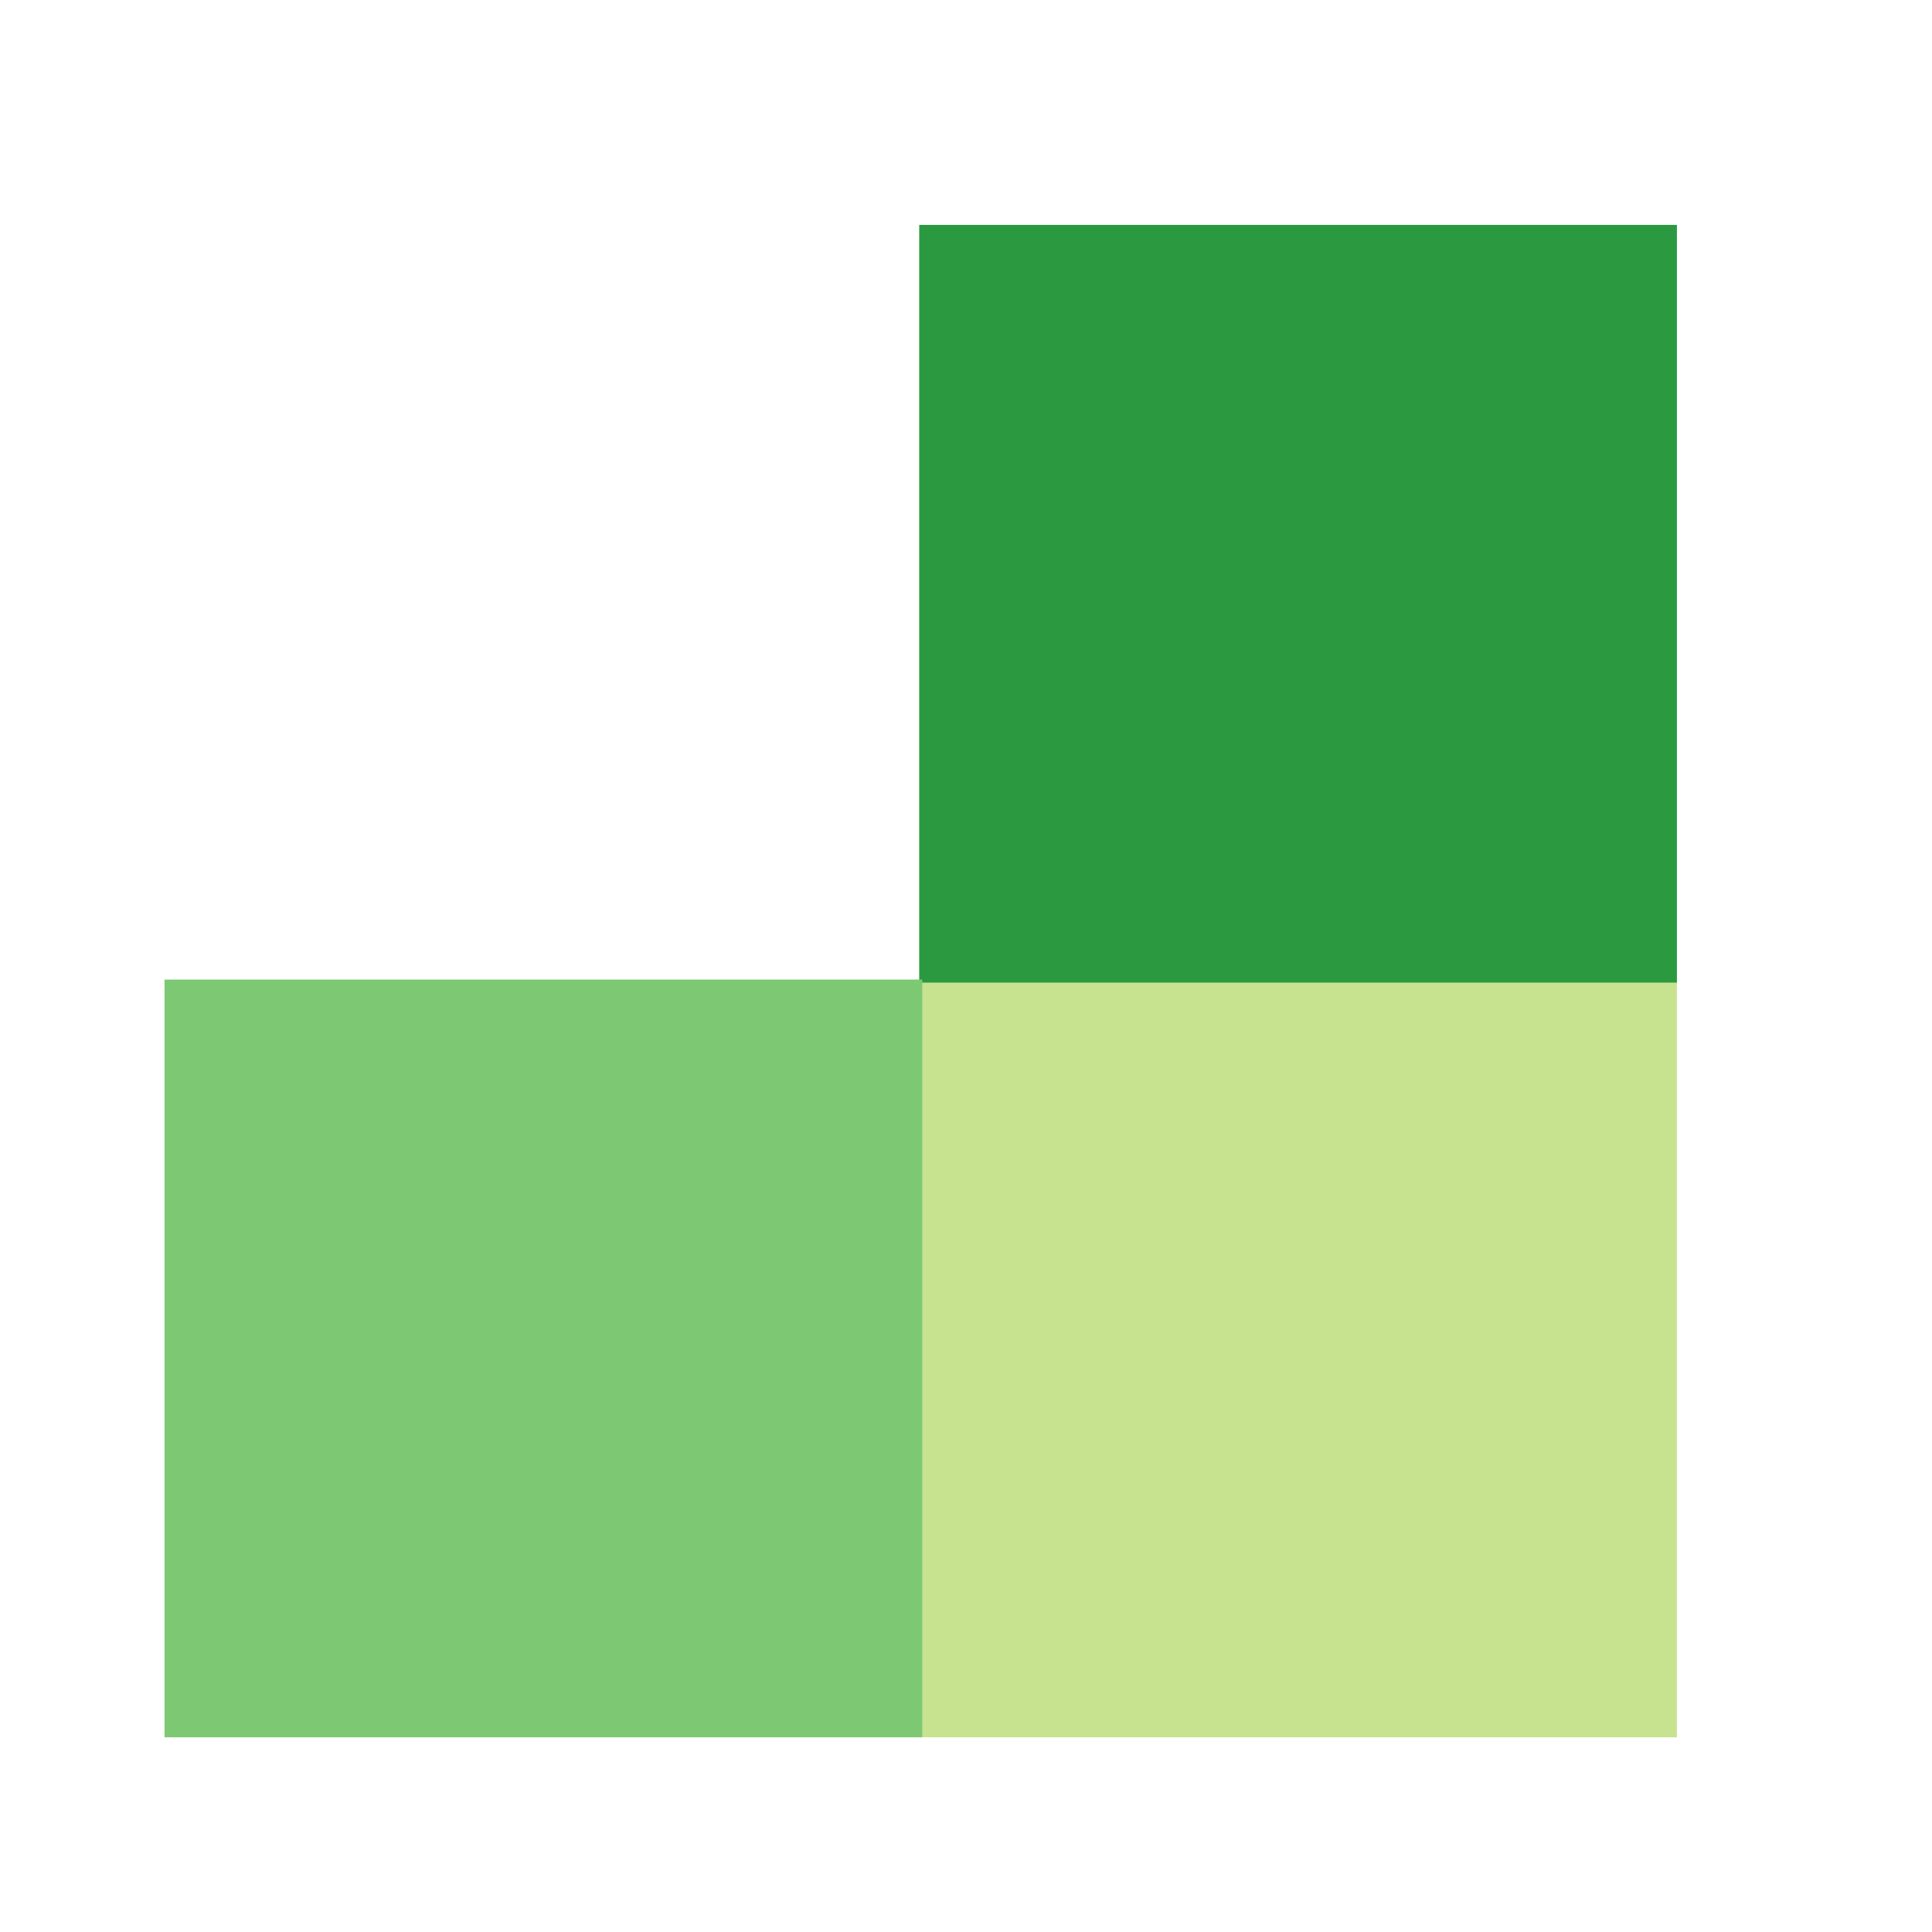
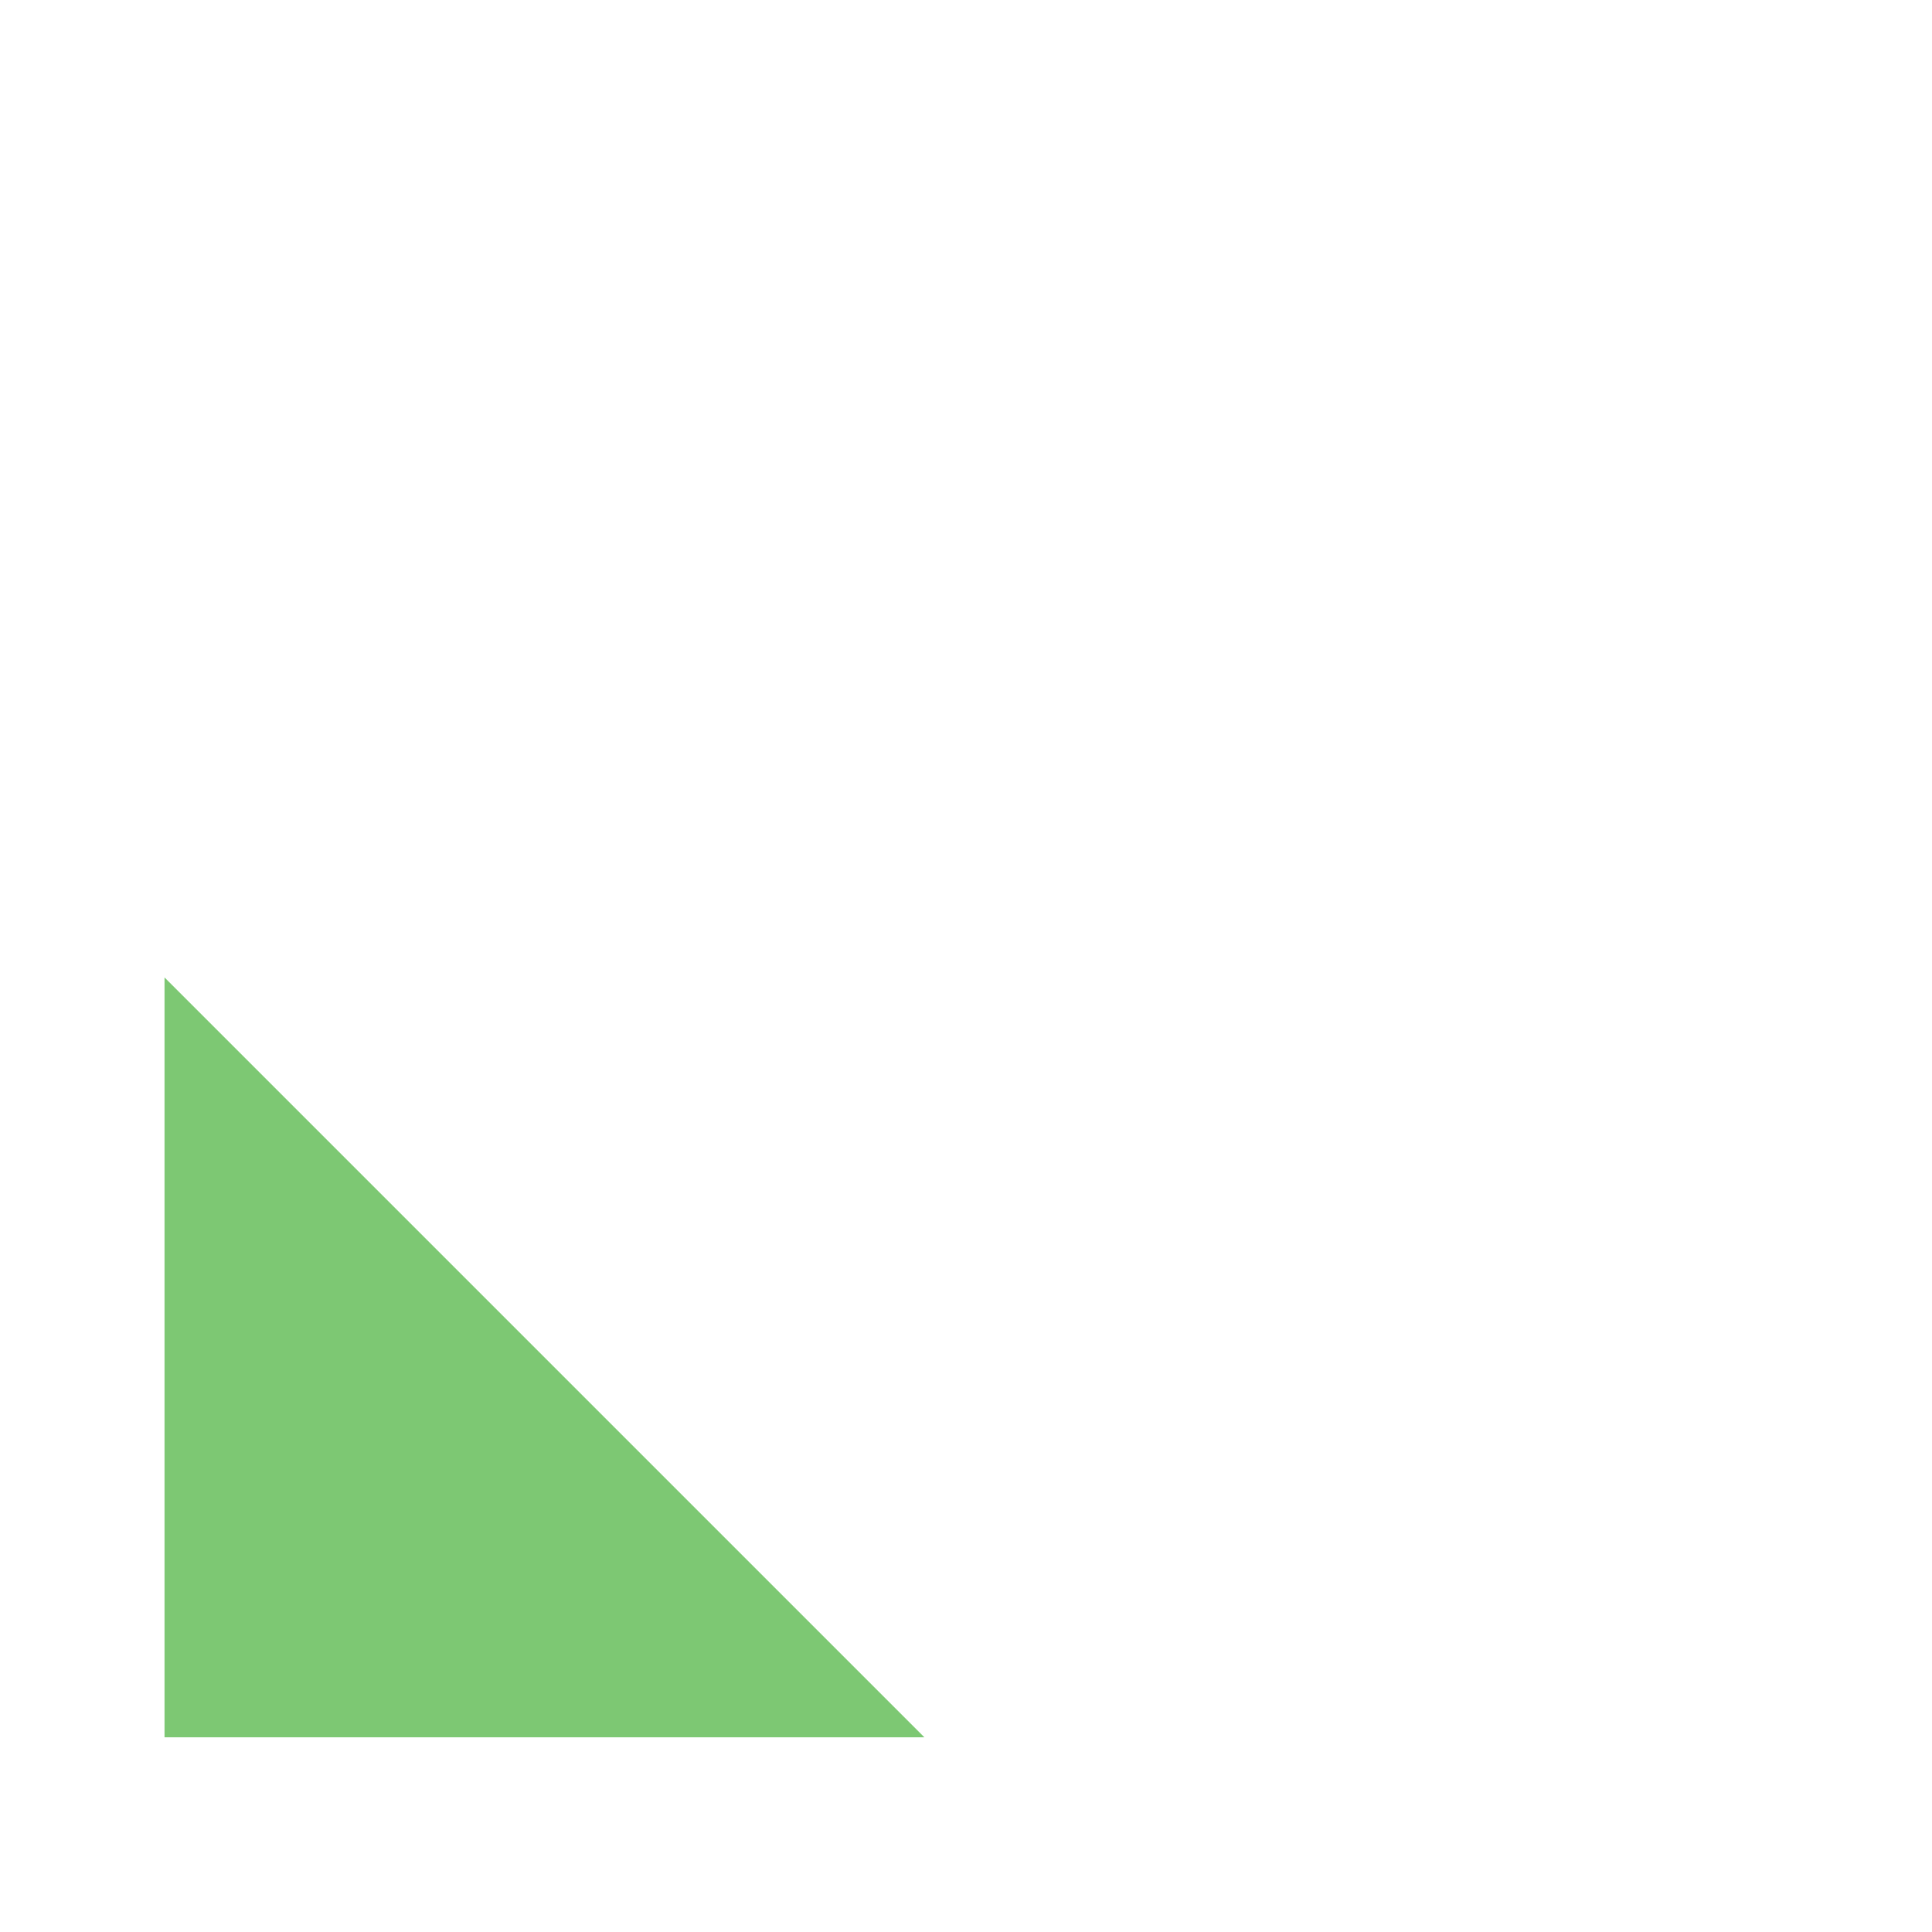
<svg xmlns="http://www.w3.org/2000/svg" xmlns:xlink="http://www.w3.org/1999/xlink" version="1.1" preserveAspectRatio="xMidYMid meet" viewBox="0 0 640 640" width="640" height="640">
  <defs>
-     <path d="M305 325L555 325L555 575L305 575L305 325Z" id="bVKuhQNmL" />
-     <path d="M305 75L555 75L555 325L305 325L305 75Z" id="cEX5aVsqA" />
-     <path d="M55 325L305 325L305 575L55 575L55 325Z" id="g1hRnLxk1n" />
+     <path d="M55 325L305 575L55 575L55 325Z" id="g1hRnLxk1n" />
  </defs>
  <g>
    <g>
      <g>
        <use xlink:href="#bVKuhQNmL" opacity="1" fill="#c7e38f" fill-opacity="1" />
        <g>
          <use xlink:href="#bVKuhQNmL" opacity="1" fill-opacity="0" stroke="#c7e38f" stroke-width="1" stroke-opacity="1" />
        </g>
      </g>
      <g>
        <use xlink:href="#cEX5aVsqA" opacity="1" fill="#2b9940" fill-opacity="1" />
        <g>
          <use xlink:href="#cEX5aVsqA" opacity="1" fill-opacity="0" stroke="#2b9940" stroke-width="1" stroke-opacity="1" />
        </g>
      </g>
      <g>
        <use xlink:href="#g1hRnLxk1n" opacity="1" fill="#7dc873" fill-opacity="1" />
        <g>
          <use xlink:href="#g1hRnLxk1n" opacity="1" fill-opacity="0" stroke="#7dc873" stroke-width="1" stroke-opacity="1" />
        </g>
      </g>
    </g>
  </g>
</svg>